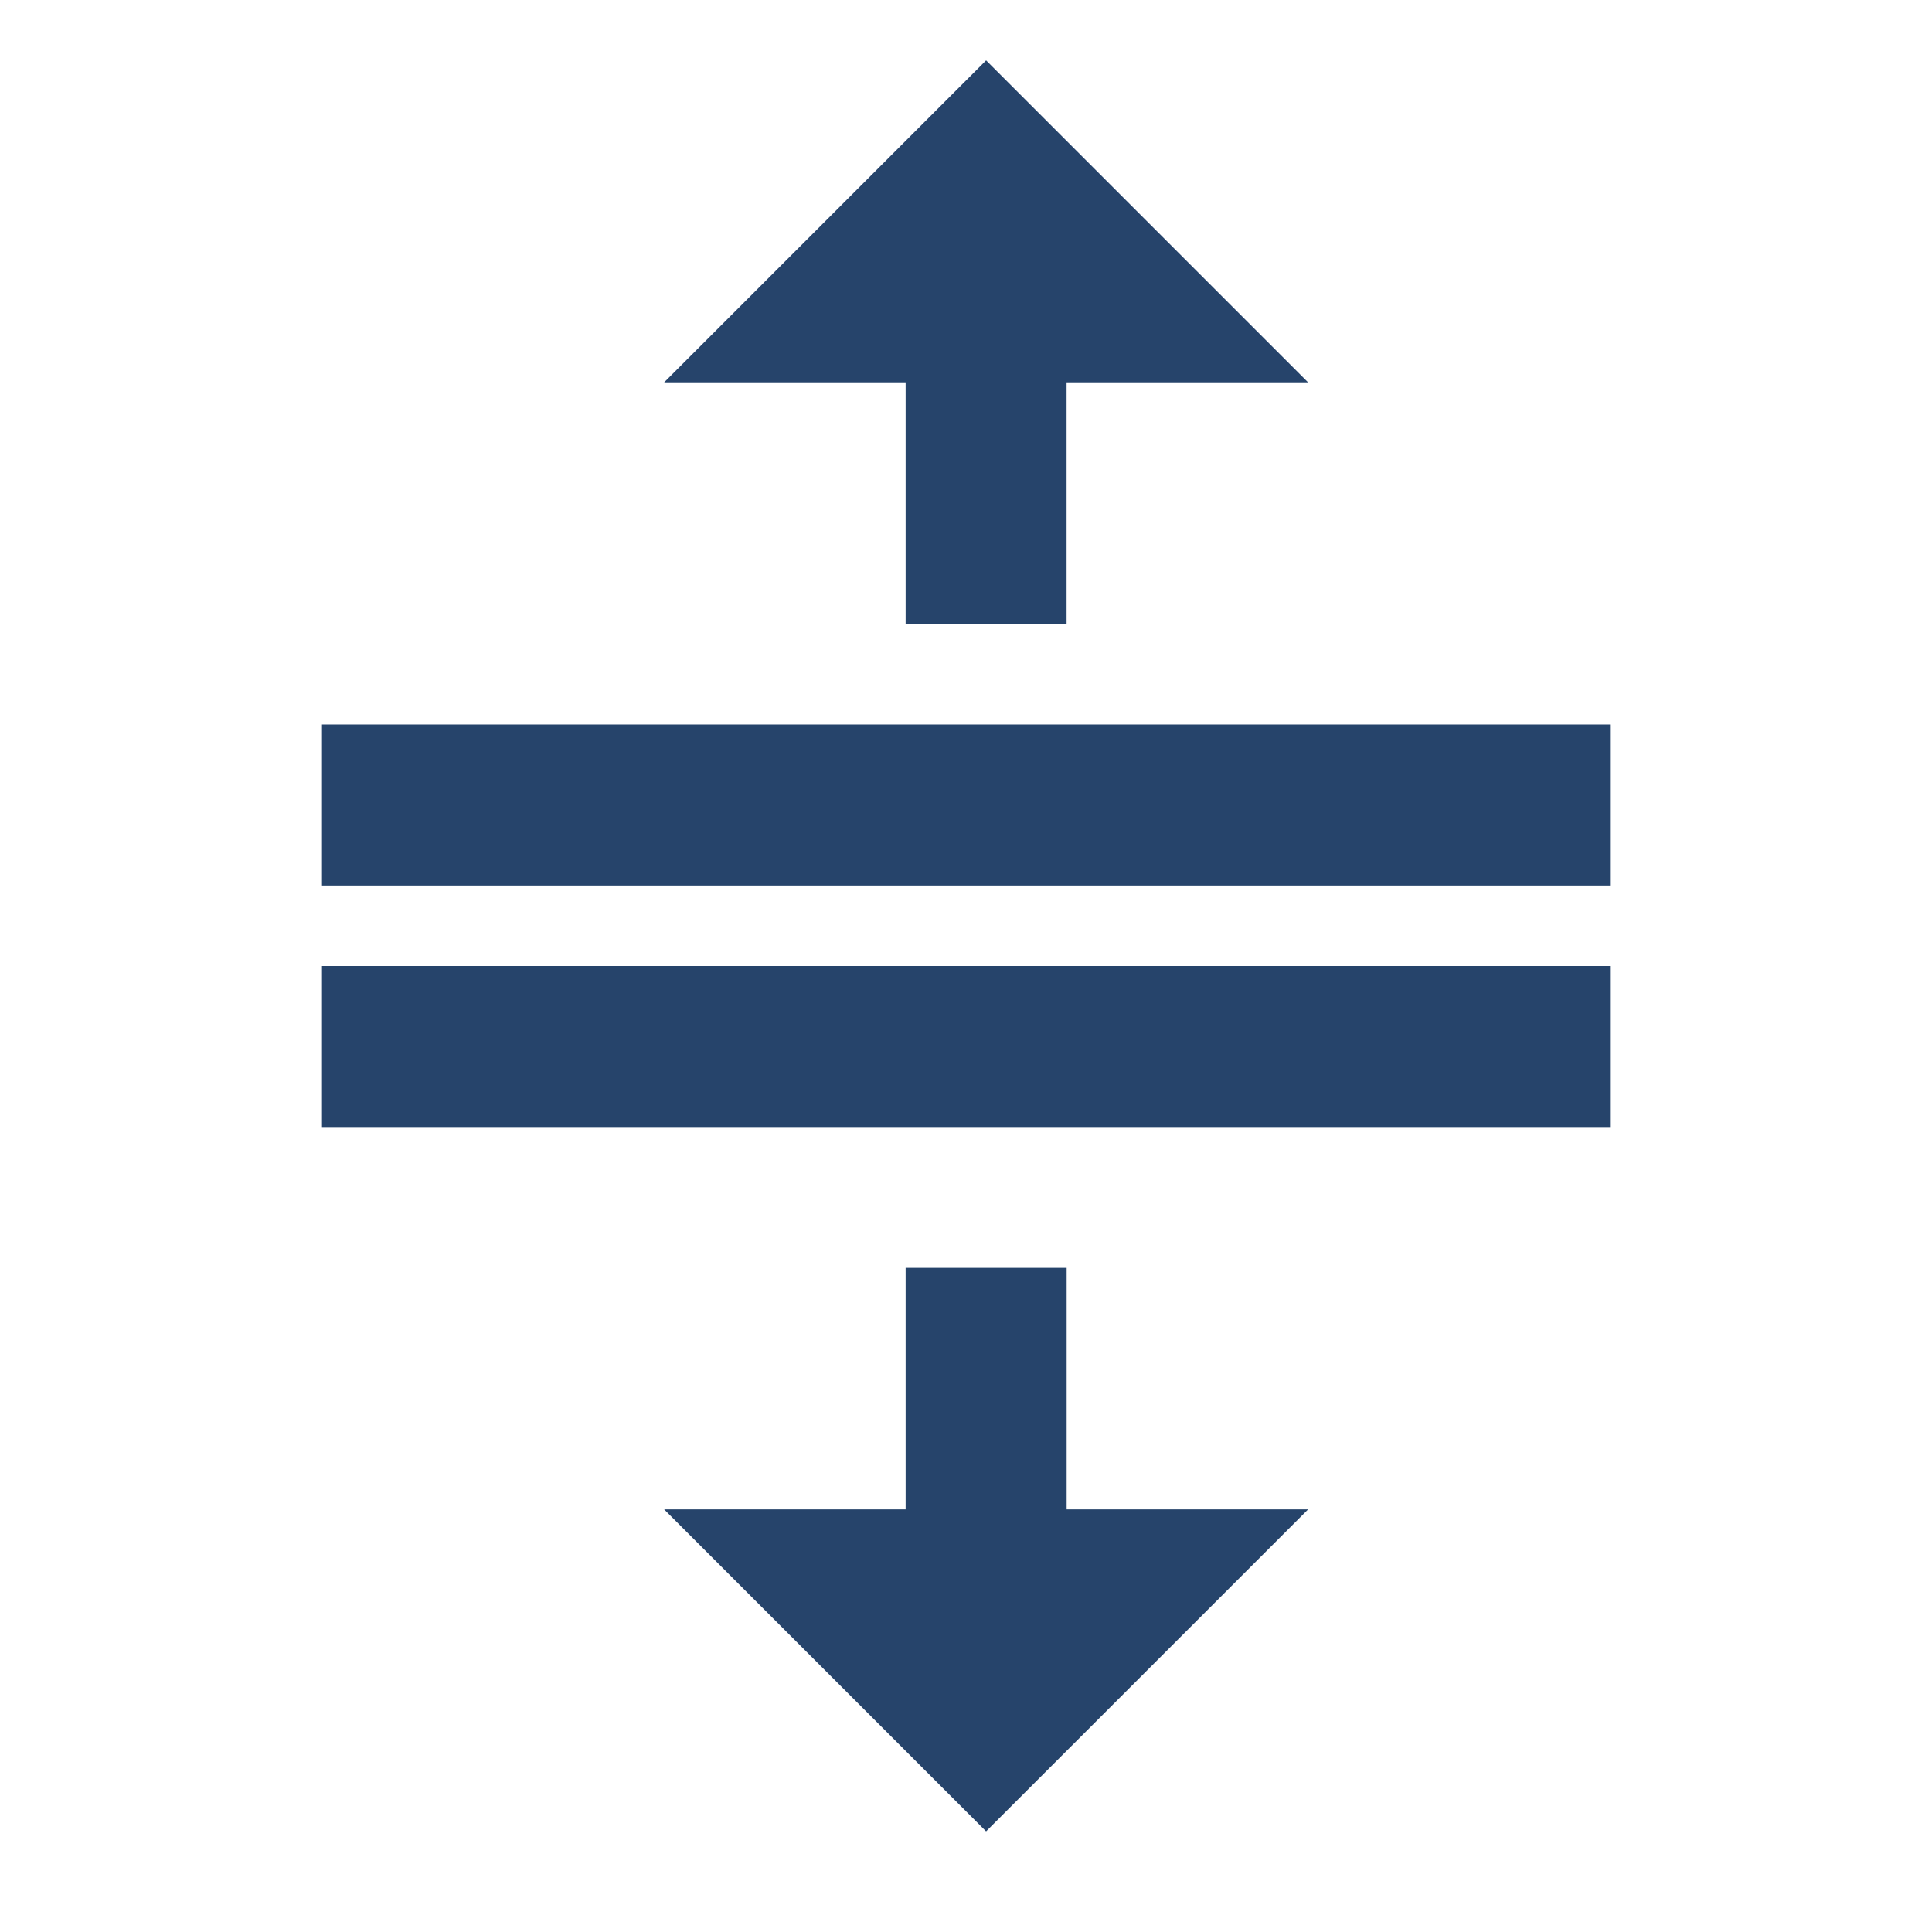
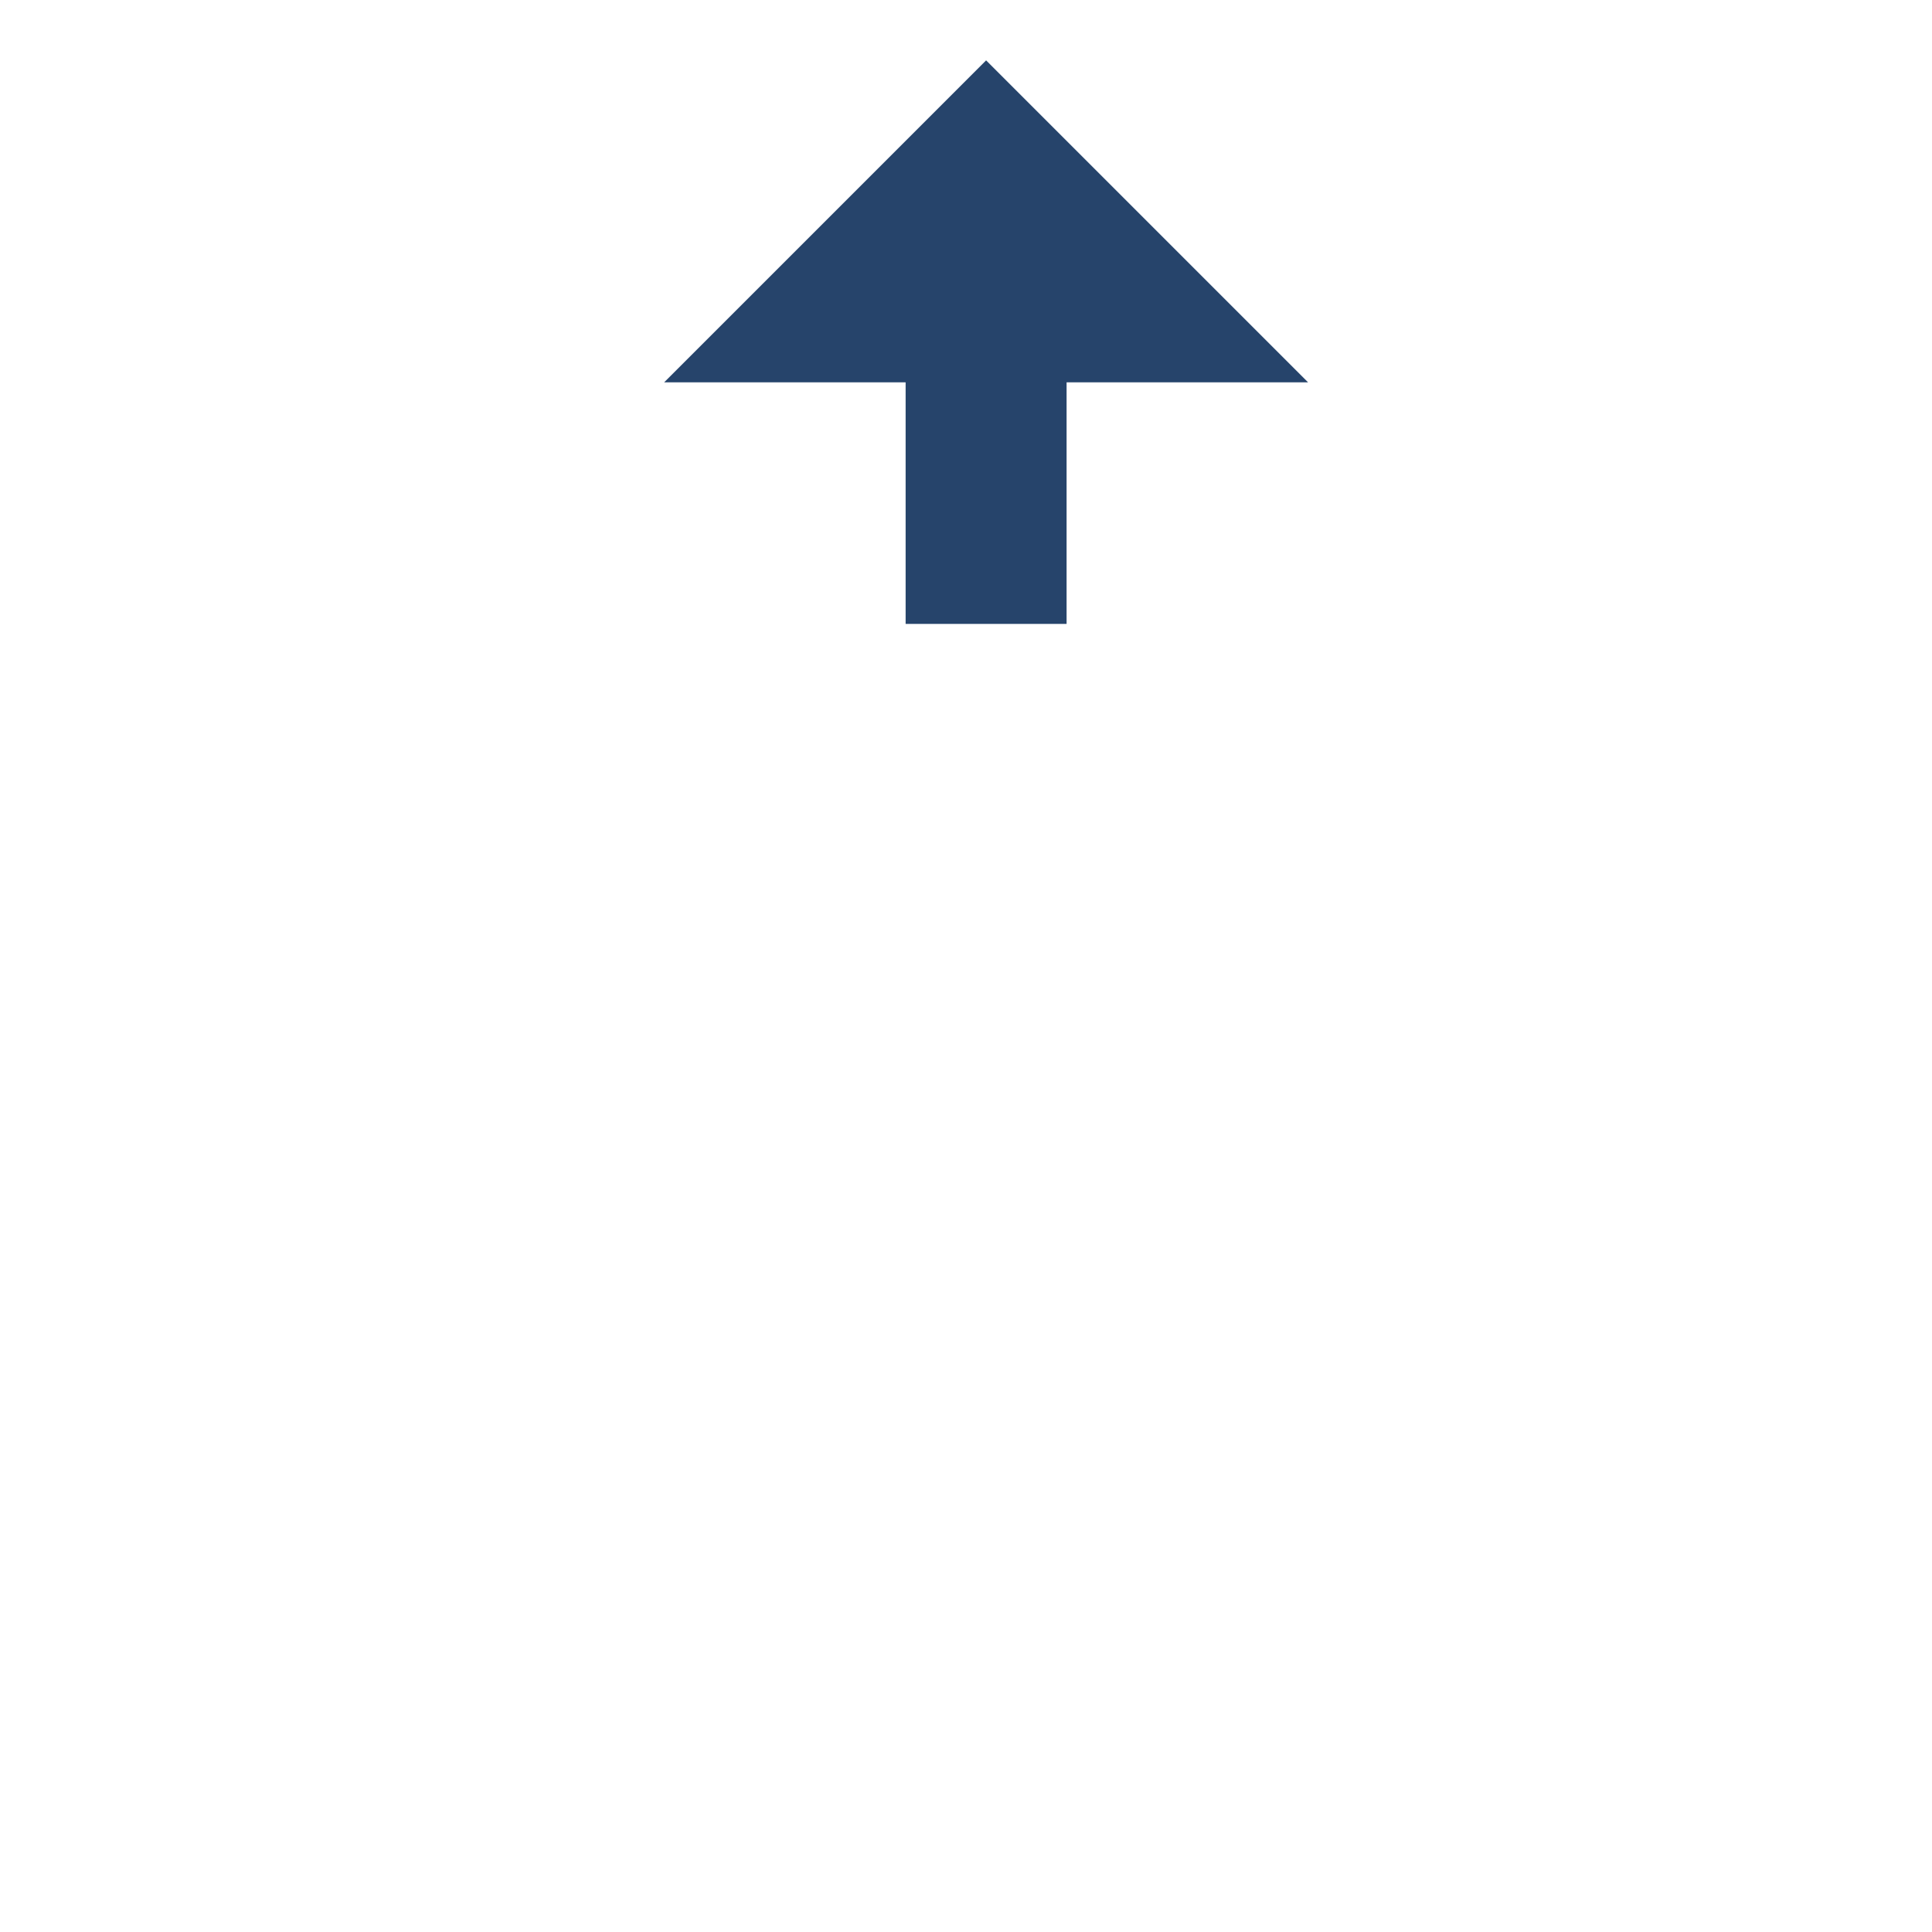
<svg xmlns="http://www.w3.org/2000/svg" width="32" height="32" viewBox="0 0 32 32" fill="none">
-   <path d="M5.333 16H26.667V18.667H5.333V16ZM5.333 12H26.667V14.667H5.333V12Z" fill="#26446B" />
  <path d="M11 6.333L16.333 1L21.666 6.333L17.666 6.333L17.666 10.334L15 10.334L15 6.333L11 6.333Z" fill="#26446B" />
-   <path d="M21.667 25L16.333 30.333L11 25H15V21H17.667V25H21.667Z" fill="#26446B" />
</svg>